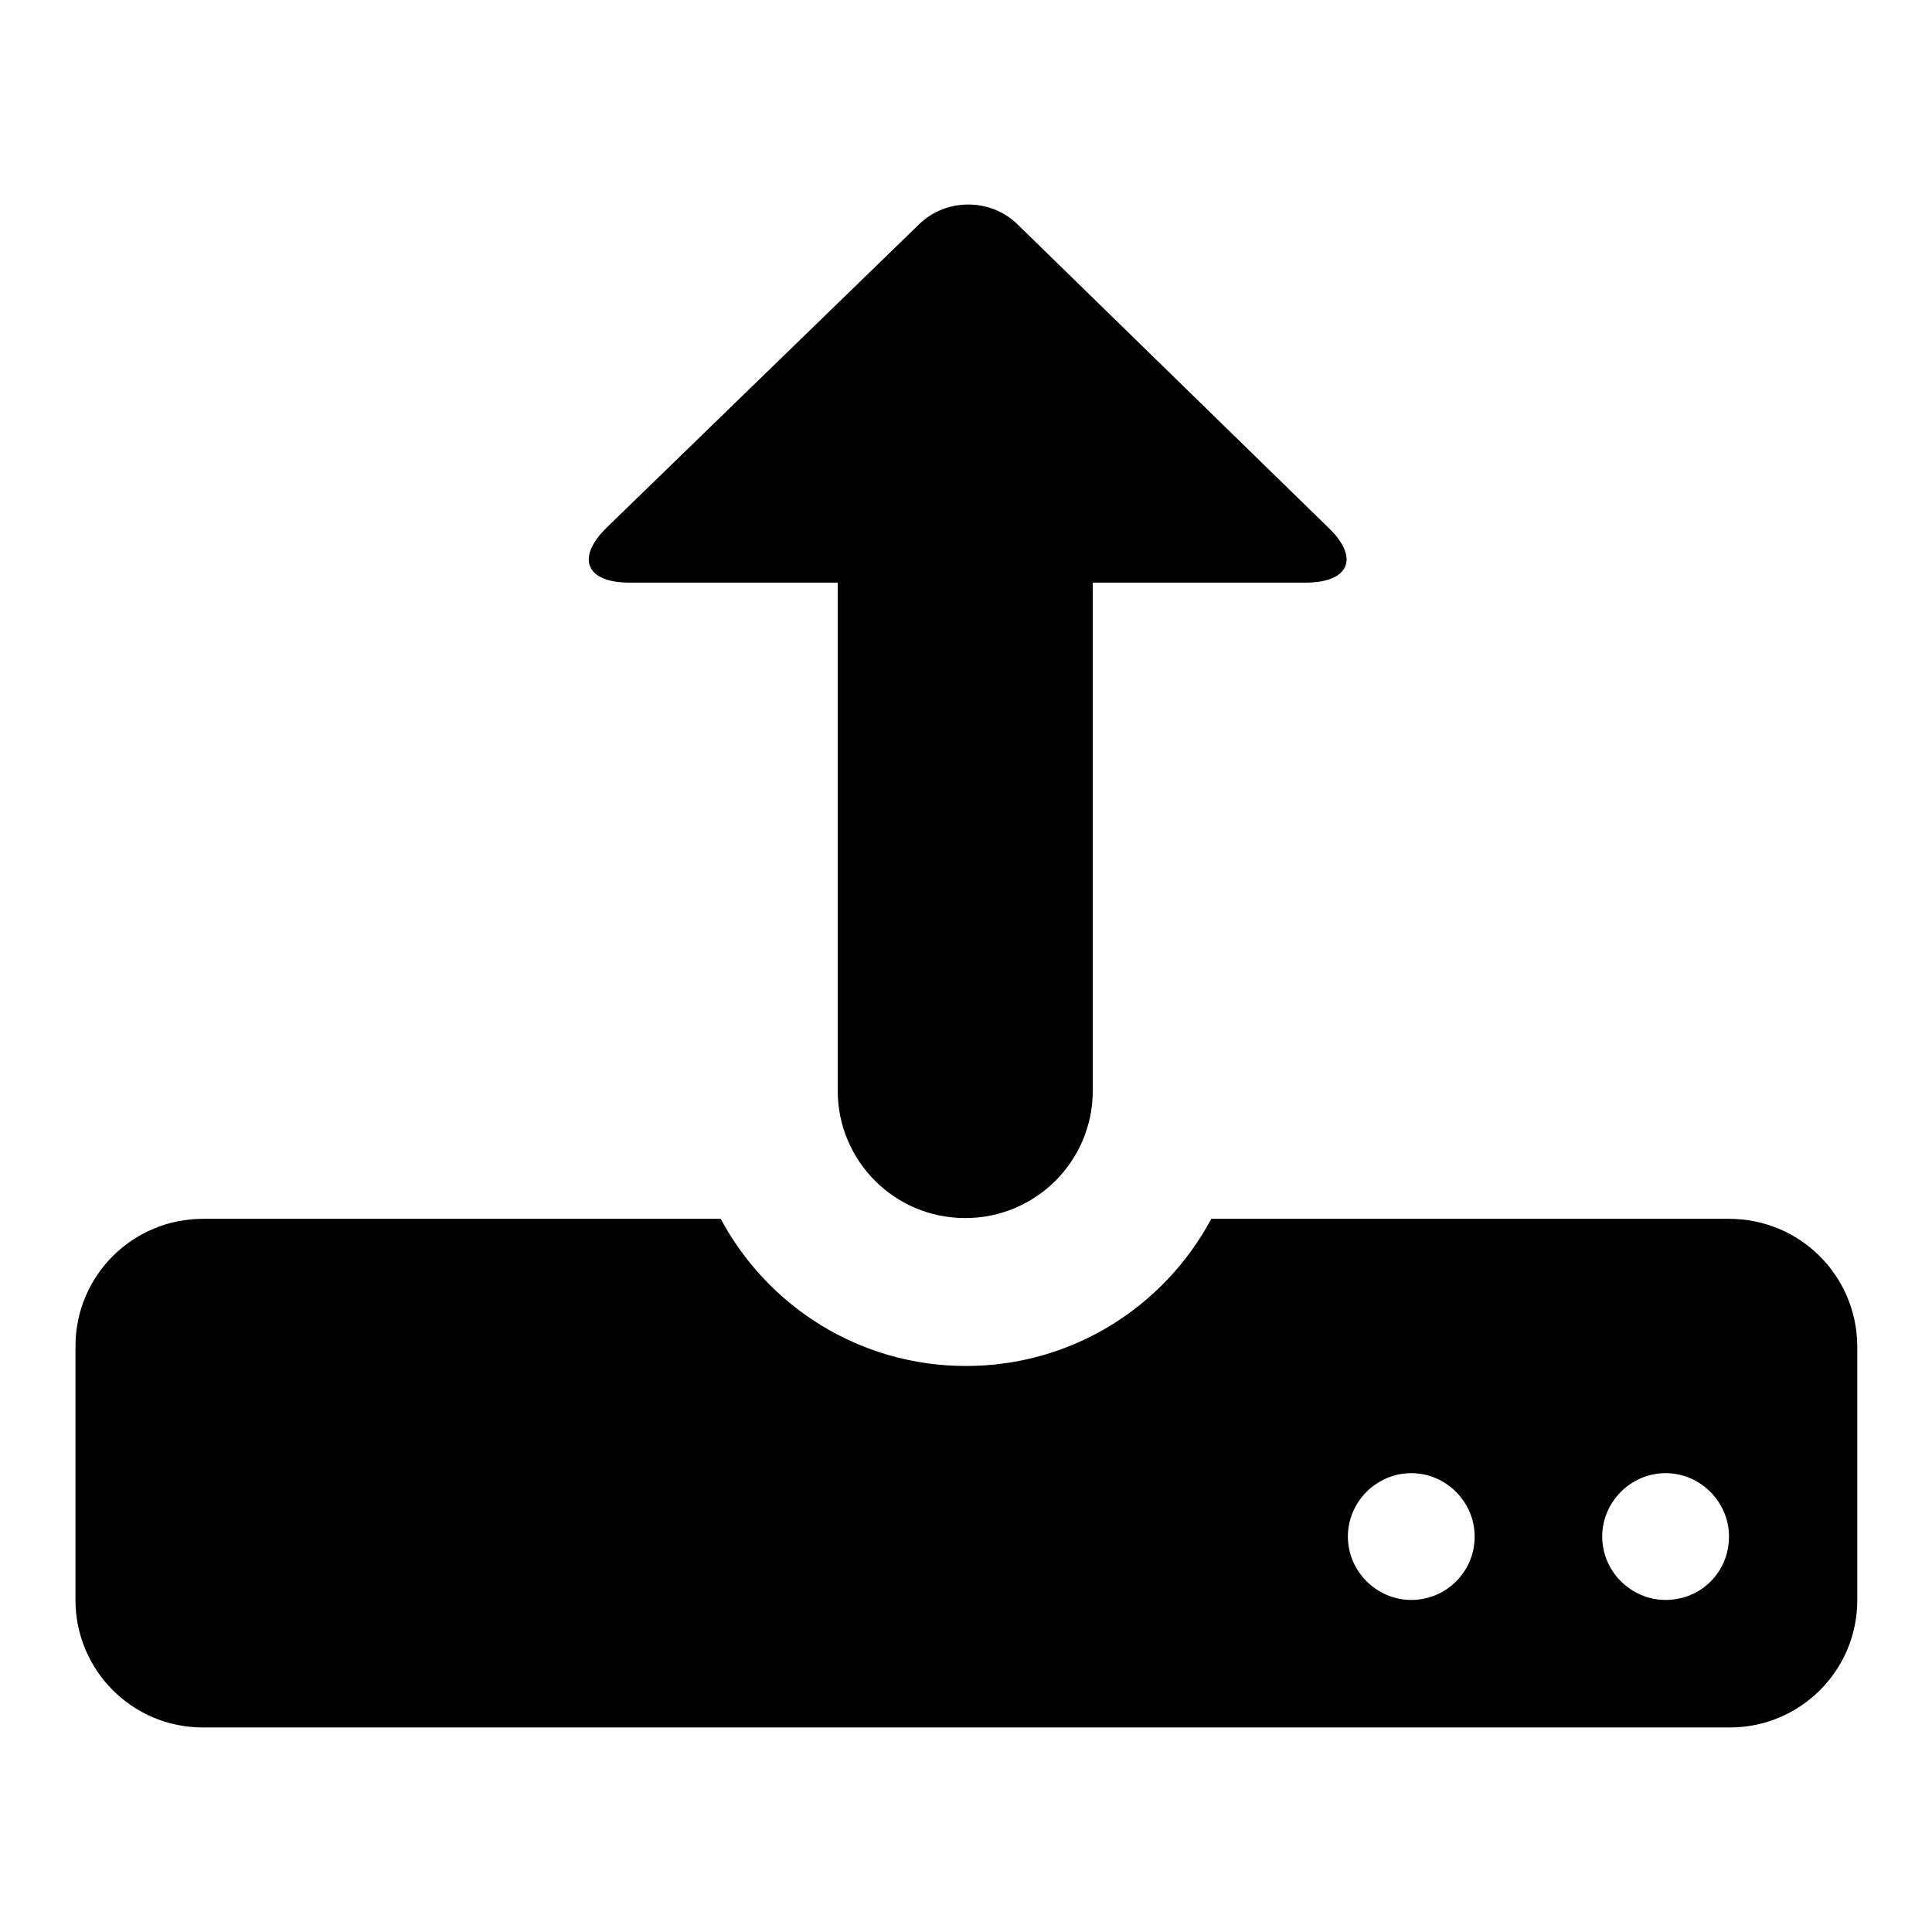
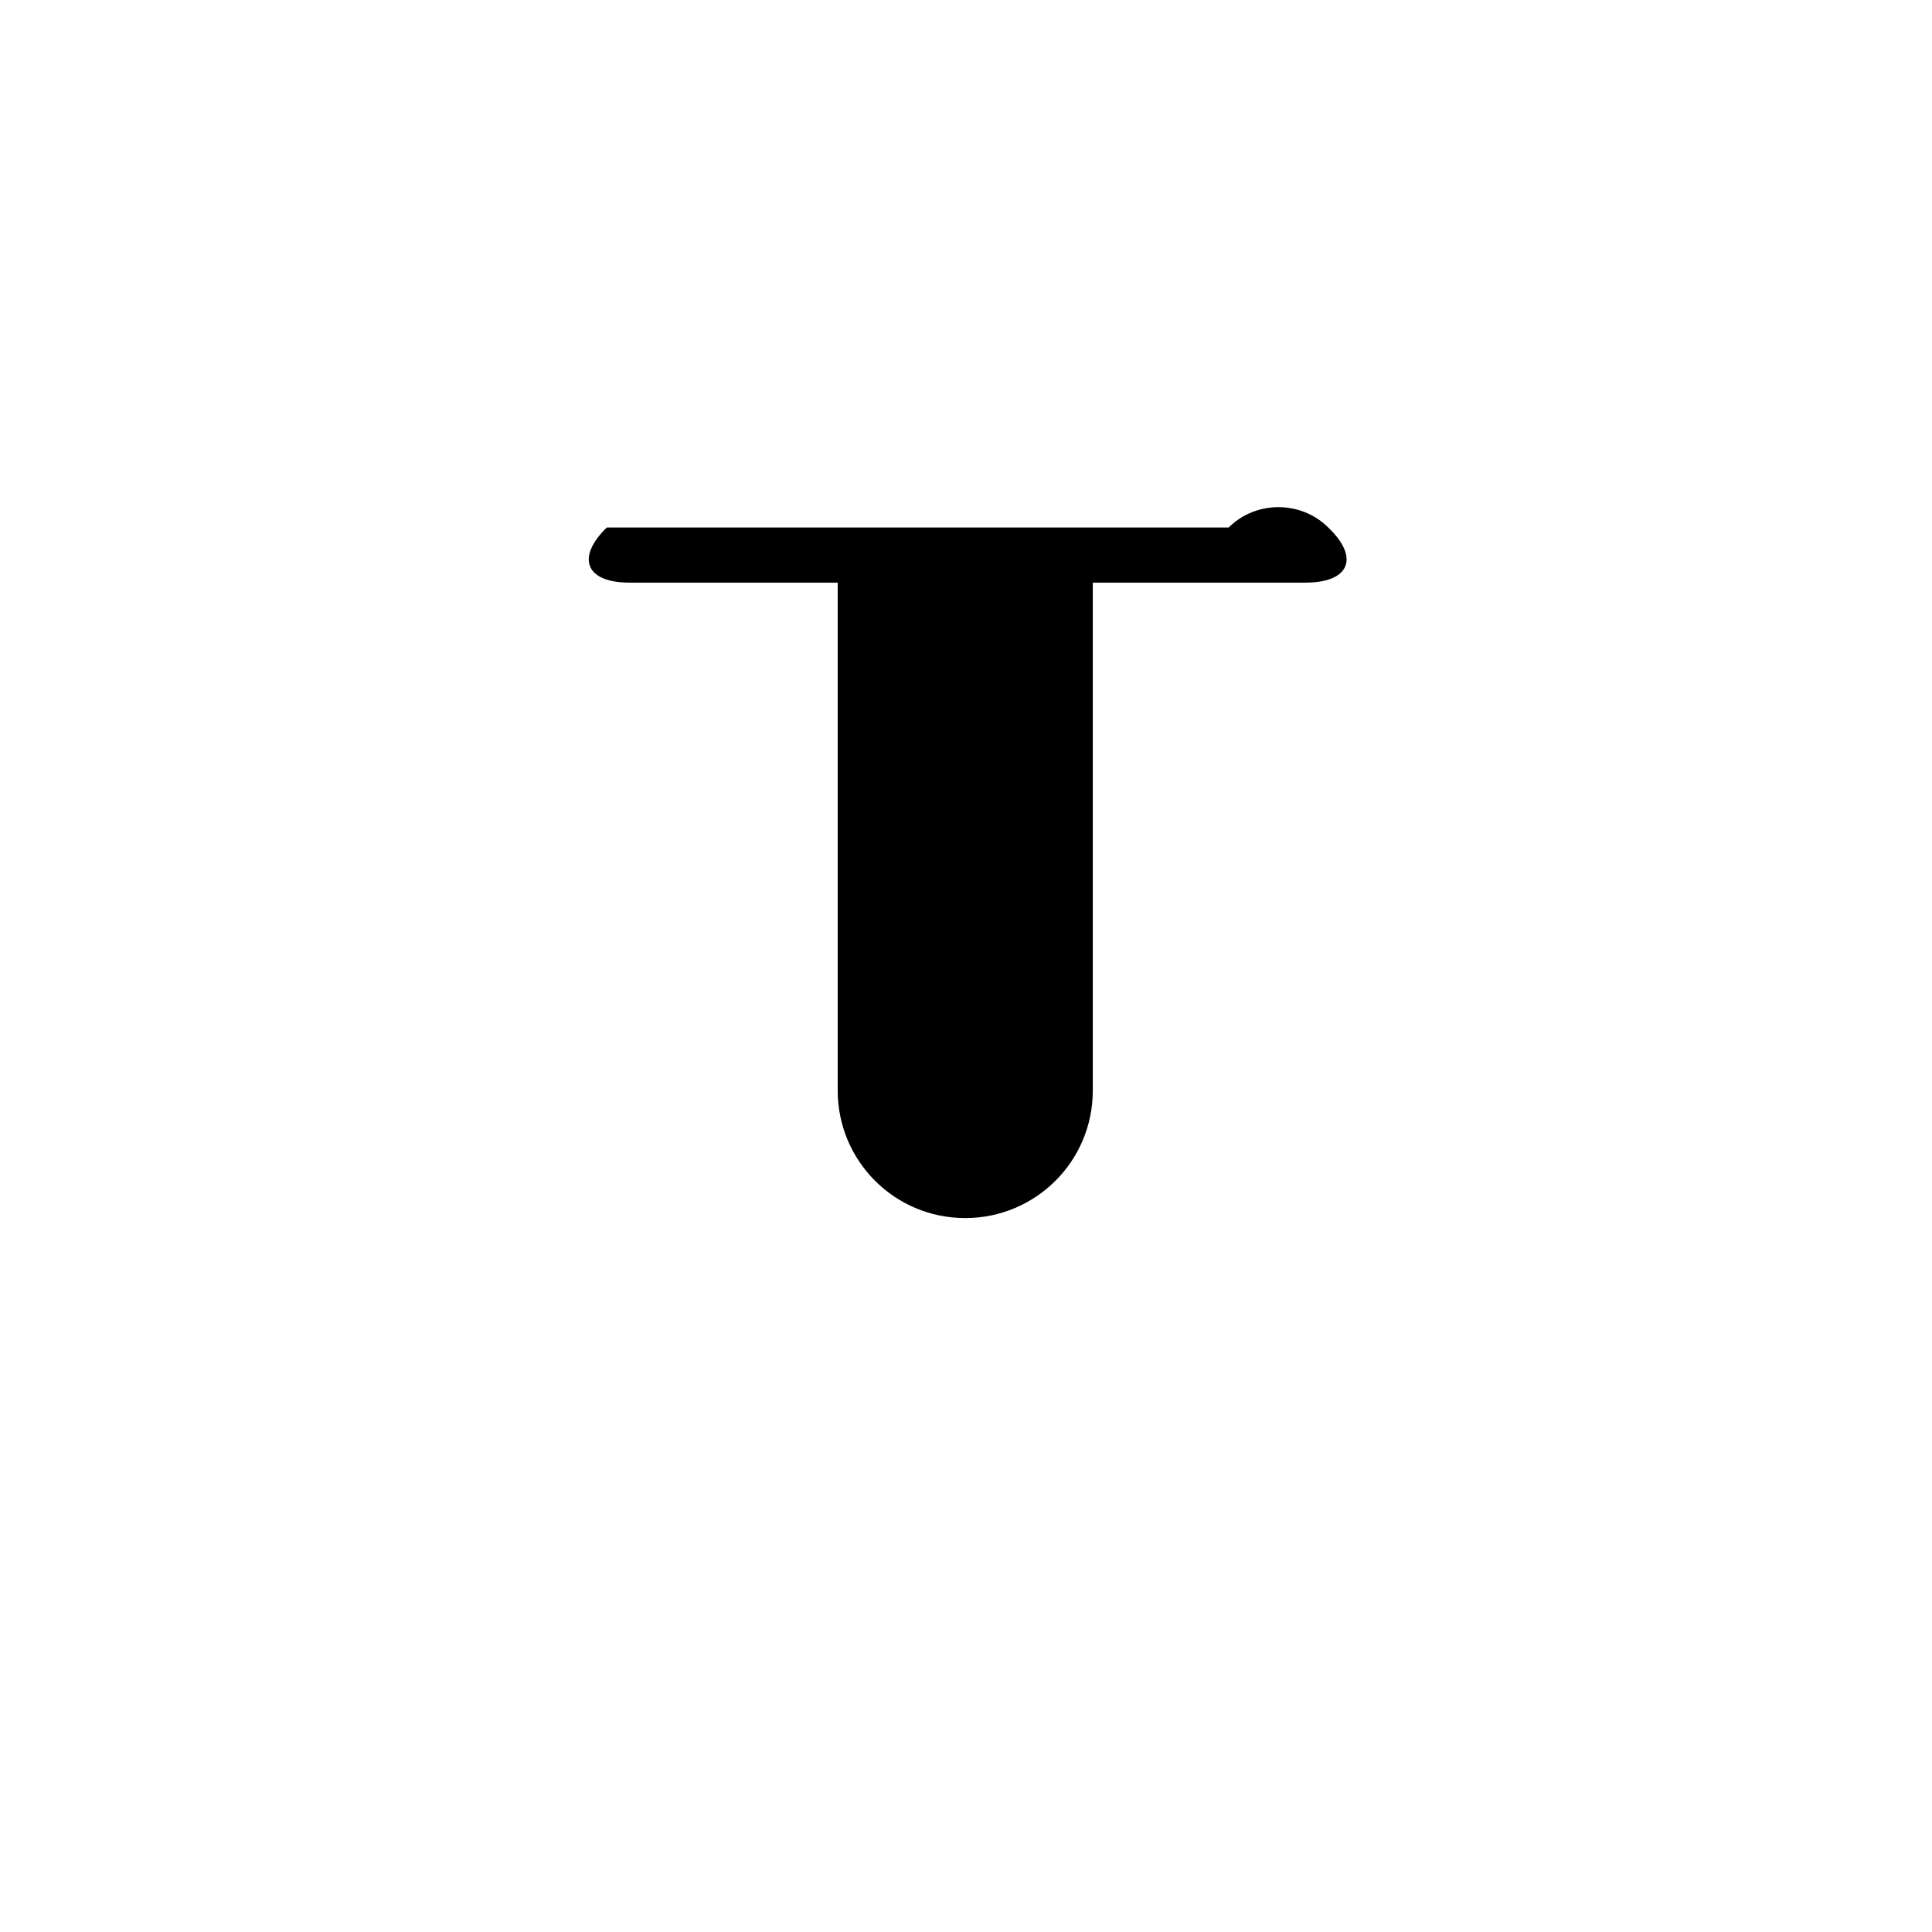
<svg xmlns="http://www.w3.org/2000/svg" version="1.1" x="0px" y="0px" viewBox="0 0 256 256" enable-background="new 0 0 256 256" xml:space="preserve">
  <g>
    <g>
-       <path fill="#000000" d="M83.4,77.2h27.6v67.3c0,9.3,7.5,16.9,16.9,16.9c9.3,0,16.9-7.5,16.9-16.9V77.2h28.2c5.8,0,7.2-3.3,3-7.3l-41.1-40.1c-3.6-3.6-9.6-3.6-13.2,0L80.4,69.9C76.3,73.9,77.6,77.2,83.4,77.2z" />
-       <path fill="#000000" d="M229.1,161.5h-68.6c-6.2,11.6-18.4,19.5-32.5,19.5s-26.3-7.9-32.5-19.5H26.9c-9.3,0-16.9,7.5-16.9,16.9V212c0,9.3,7.5,16.9,16.9,16.9h202.3c9.3,0,16.9-7.5,16.9-16.9v-33.7C246,169,238.5,161.5,229.1,161.5z M187,212c-4.6,0-8.4-3.8-8.4-8.4c0-4.6,3.8-8.4,8.4-8.4s8.4,3.8,8.4,8.4C195.4,208.3,191.6,212,187,212z M220.7,212c-4.6,0-8.4-3.8-8.4-8.4c0-4.6,3.8-8.4,8.4-8.4s8.4,3.8,8.4,8.4C229.1,208.3,225.4,212,220.7,212z" />
+       <path fill="#000000" d="M83.4,77.2h27.6v67.3c0,9.3,7.5,16.9,16.9,16.9c9.3,0,16.9-7.5,16.9-16.9V77.2h28.2c5.8,0,7.2-3.3,3-7.3c-3.6-3.6-9.6-3.6-13.2,0L80.4,69.9C76.3,73.9,77.6,77.2,83.4,77.2z" />
    </g>
  </g>
</svg>